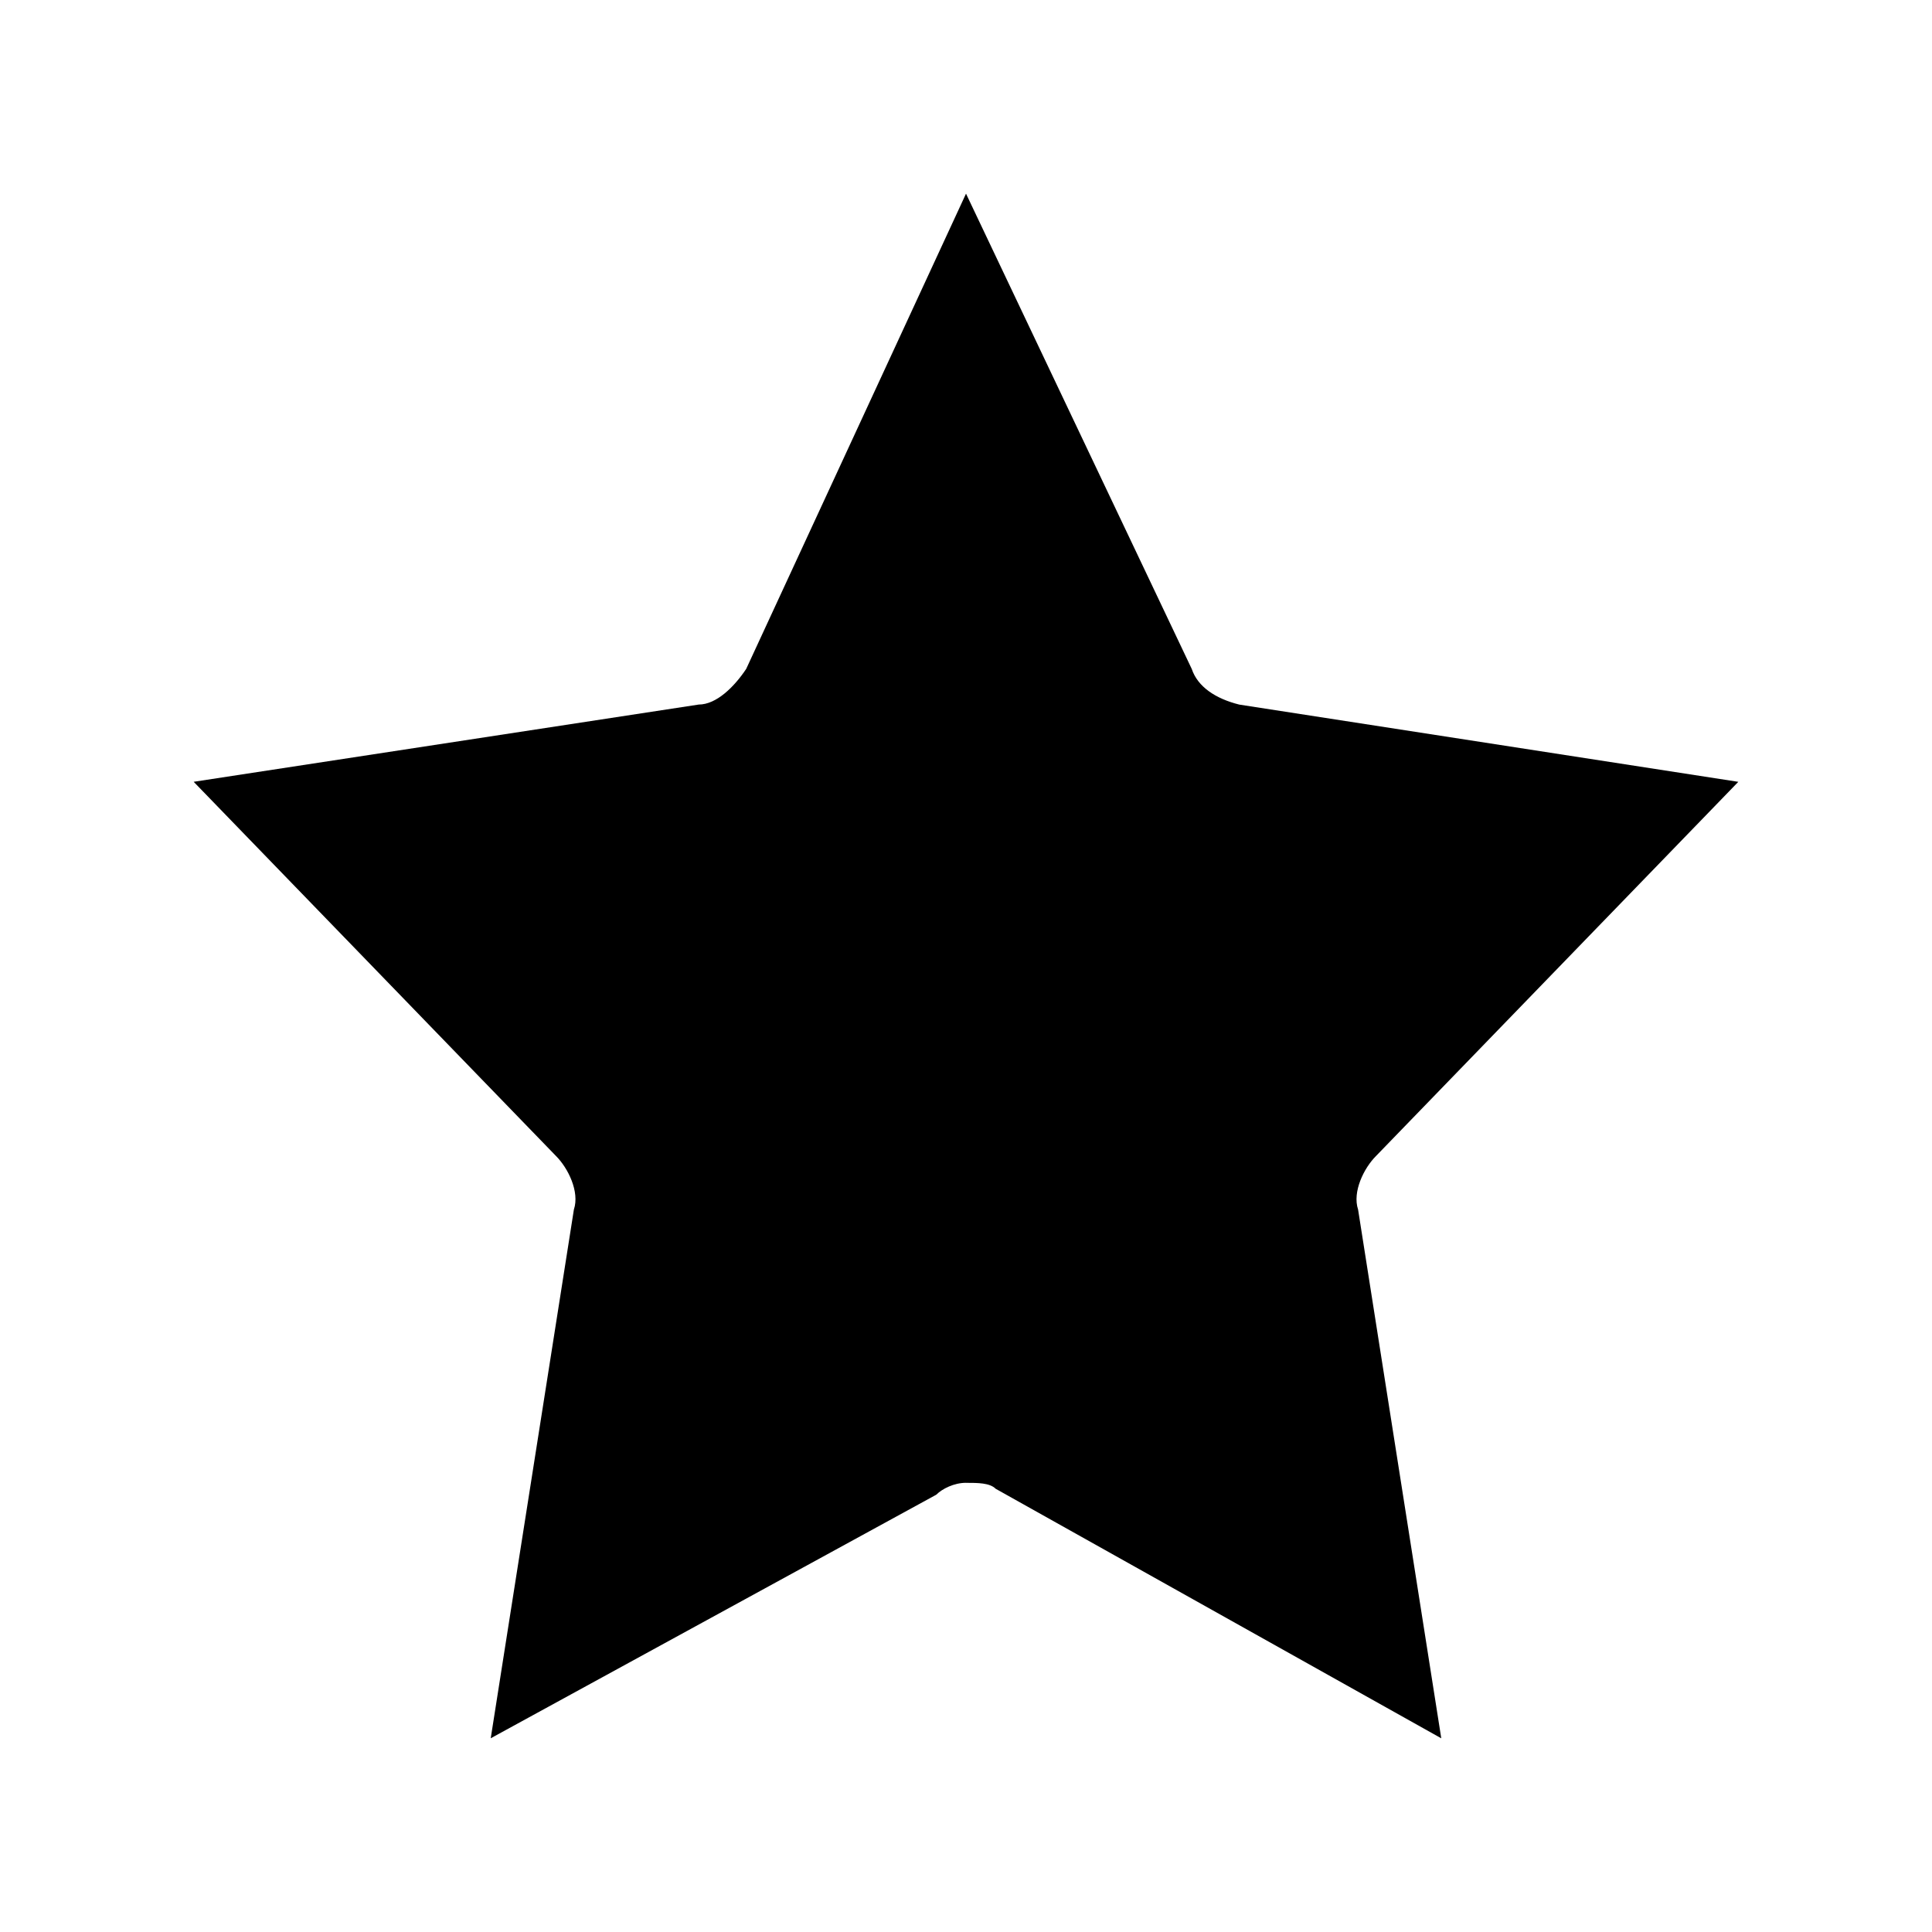
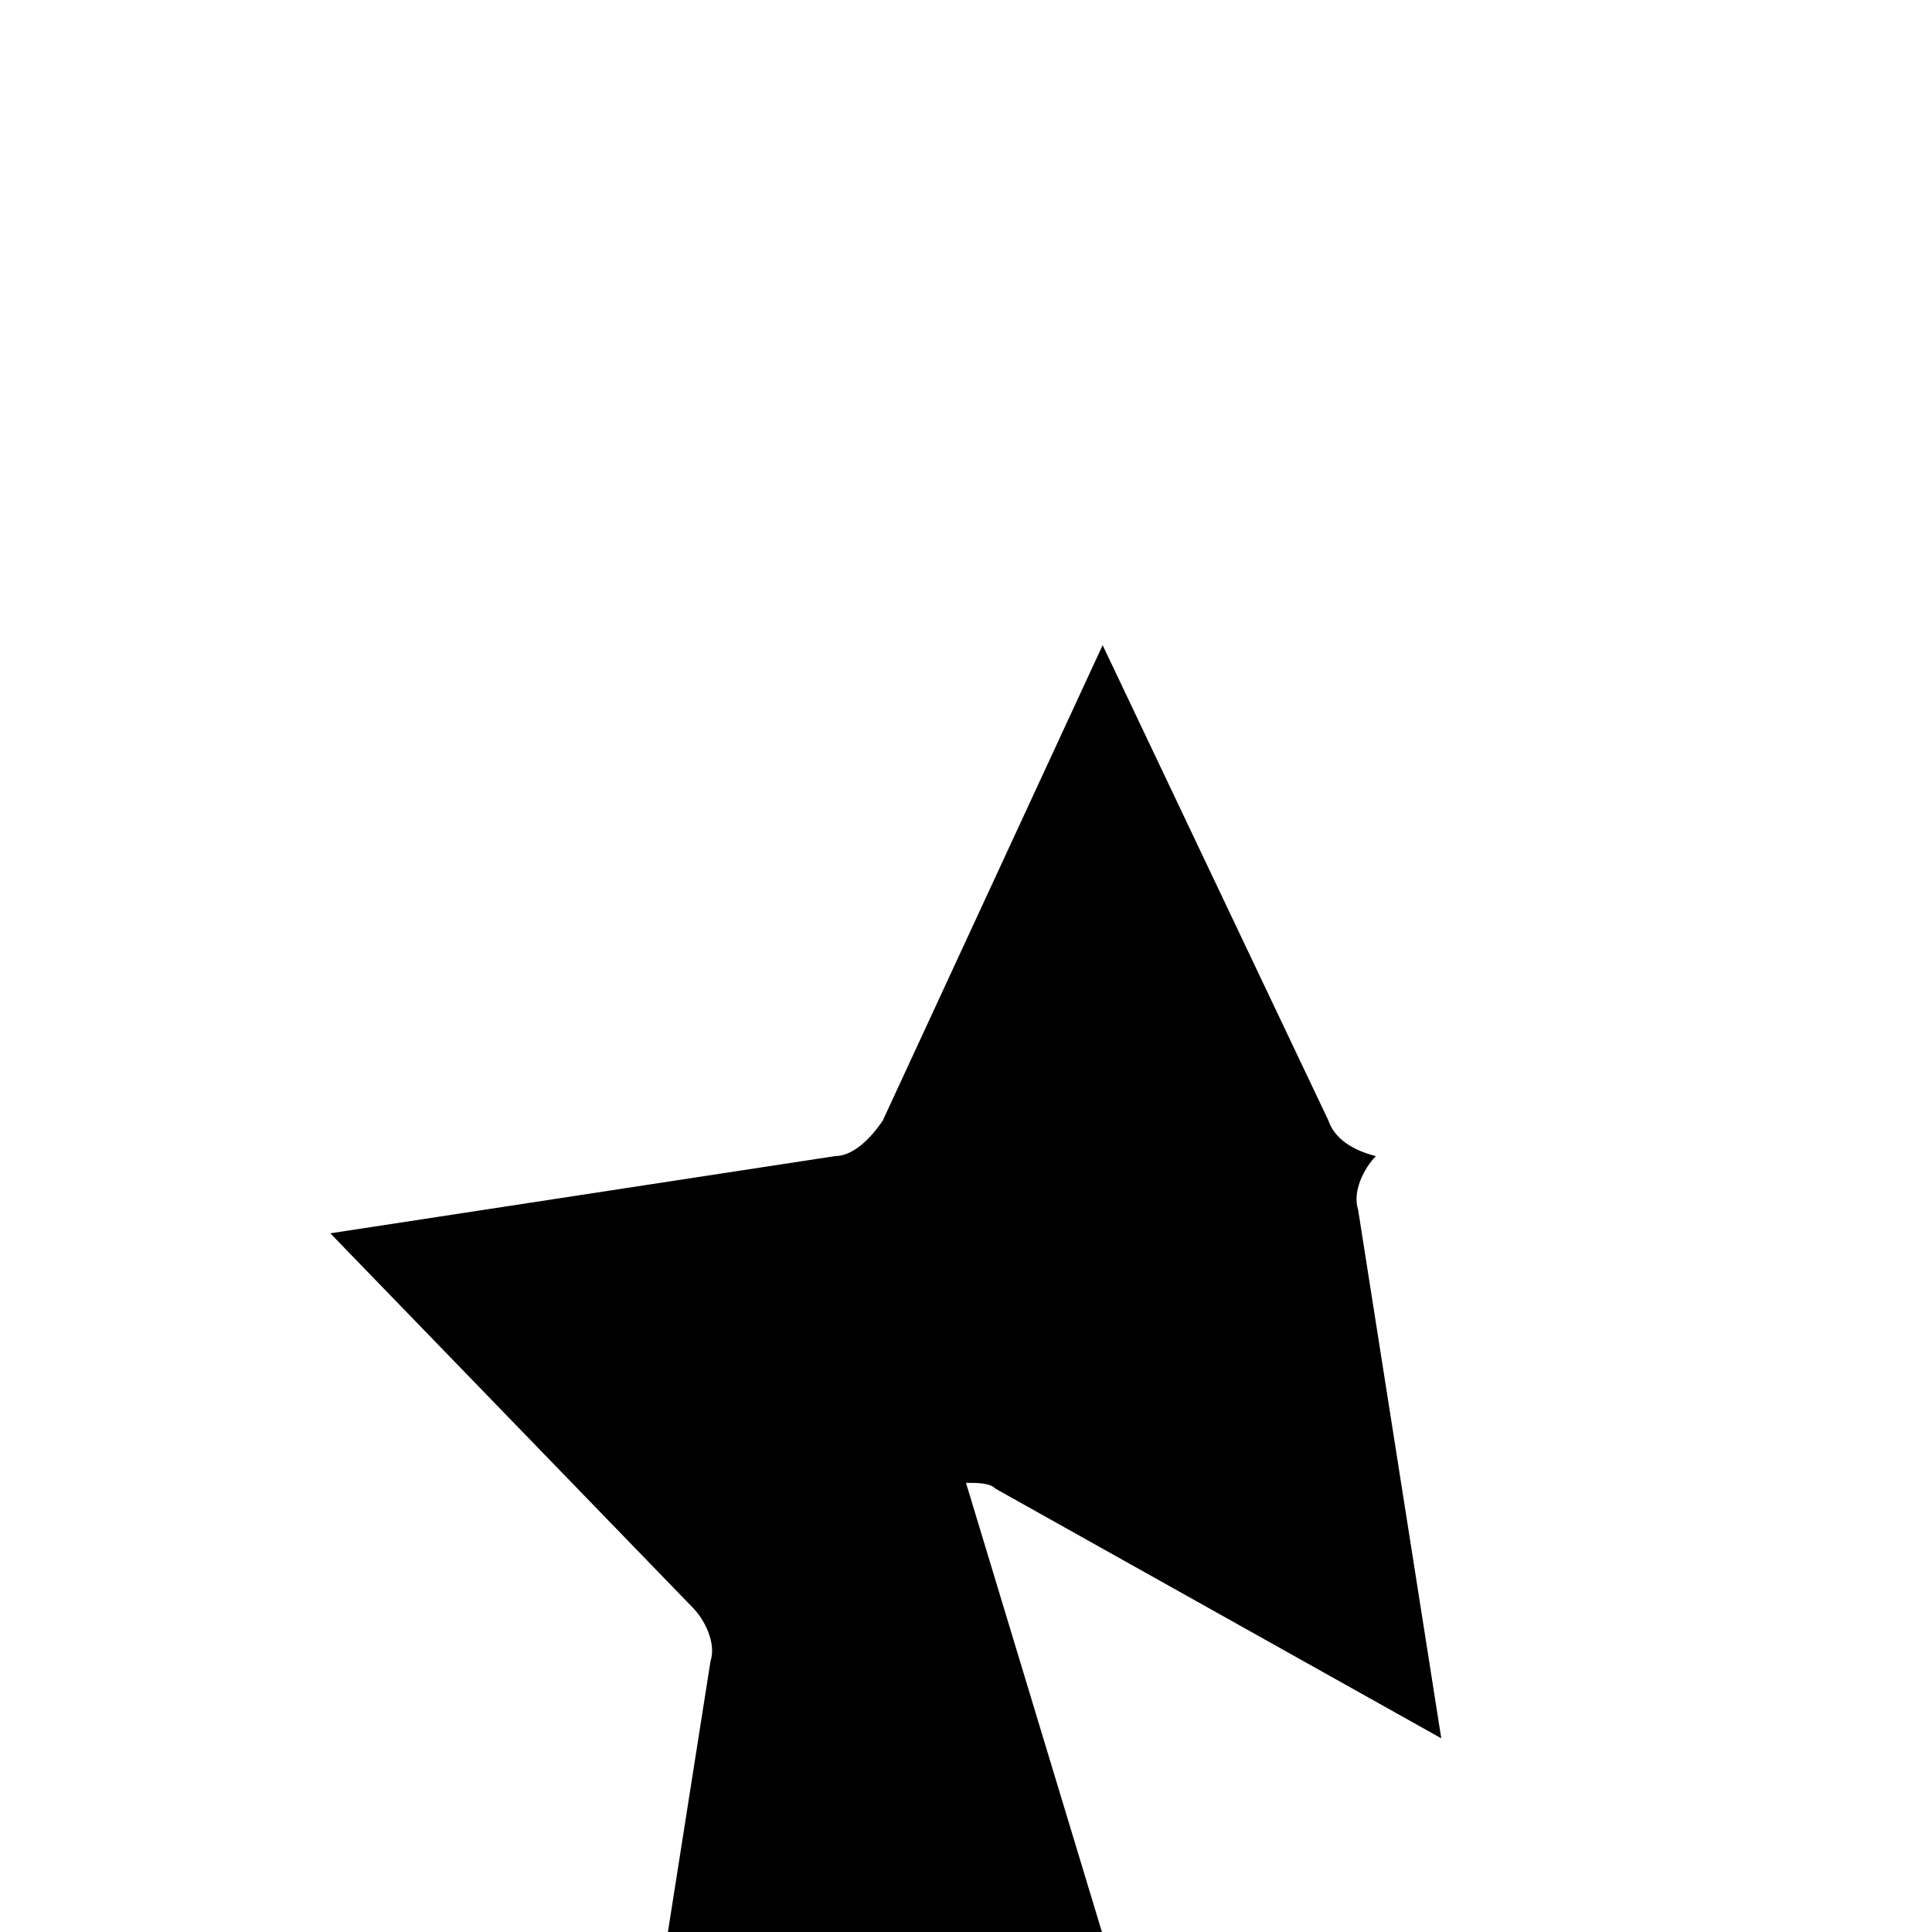
<svg xmlns="http://www.w3.org/2000/svg" fill="#000000" width="800px" height="800px" version="1.1" viewBox="144 144 512 512">
-   <path d="m400 536.97c3.148 0 6.297 0 7.871 1.574l118.08 66.125-22.043-140.12c-1.574-4.723 1.574-11.02 4.723-14.168l96.039-99.188-132.25-20.469c-6.297-1.574-11.02-4.723-12.594-9.445l-59.824-125.96-58.254 125.95c-3.148 4.723-7.871 9.445-12.594 9.445l-133.83 20.469 96.039 99.188c3.148 3.148 6.297 9.445 4.723 14.168l-22.039 140.12 118.08-64.551c1.57-1.574 4.723-3.148 7.871-3.148z" />
+   <path d="m400 536.97c3.148 0 6.297 0 7.871 1.574l118.08 66.125-22.043-140.12c-1.574-4.723 1.574-11.02 4.723-14.168c-6.297-1.574-11.02-4.723-12.594-9.445l-59.824-125.96-58.254 125.95c-3.148 4.723-7.871 9.445-12.594 9.445l-133.83 20.469 96.039 99.188c3.148 3.148 6.297 9.445 4.723 14.168l-22.039 140.12 118.08-64.551c1.57-1.574 4.723-3.148 7.871-3.148z" />
</svg>